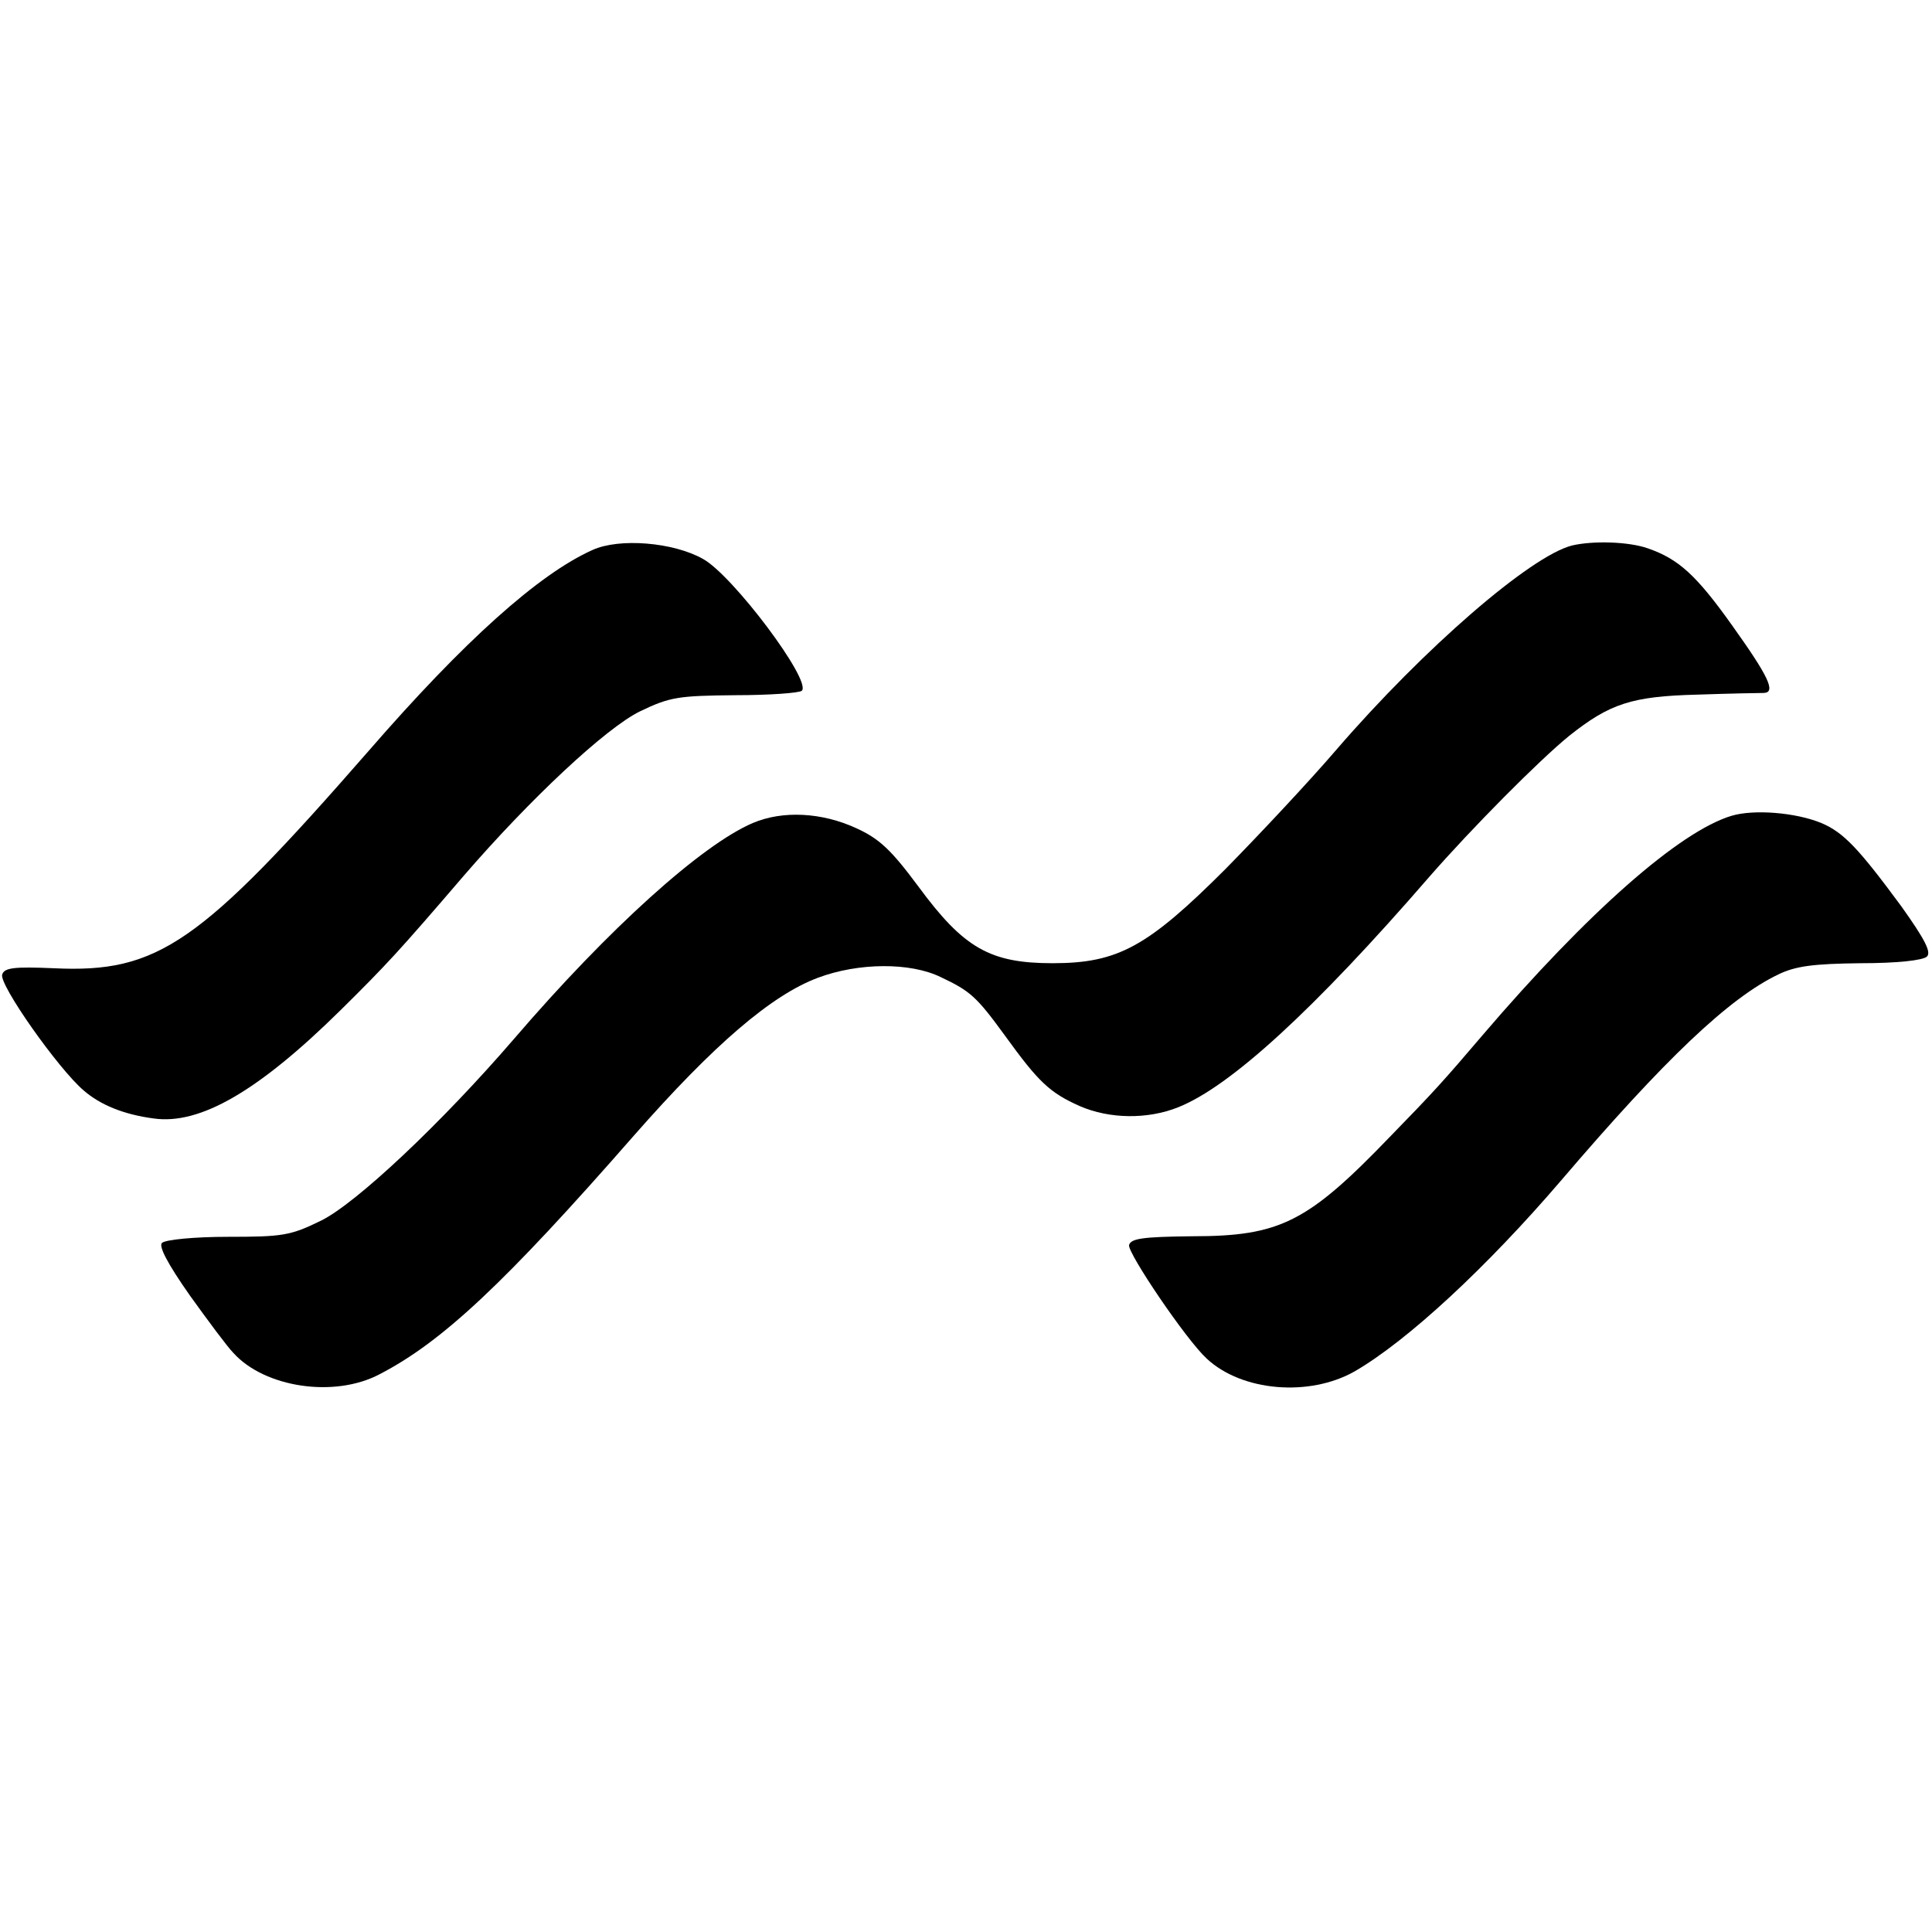
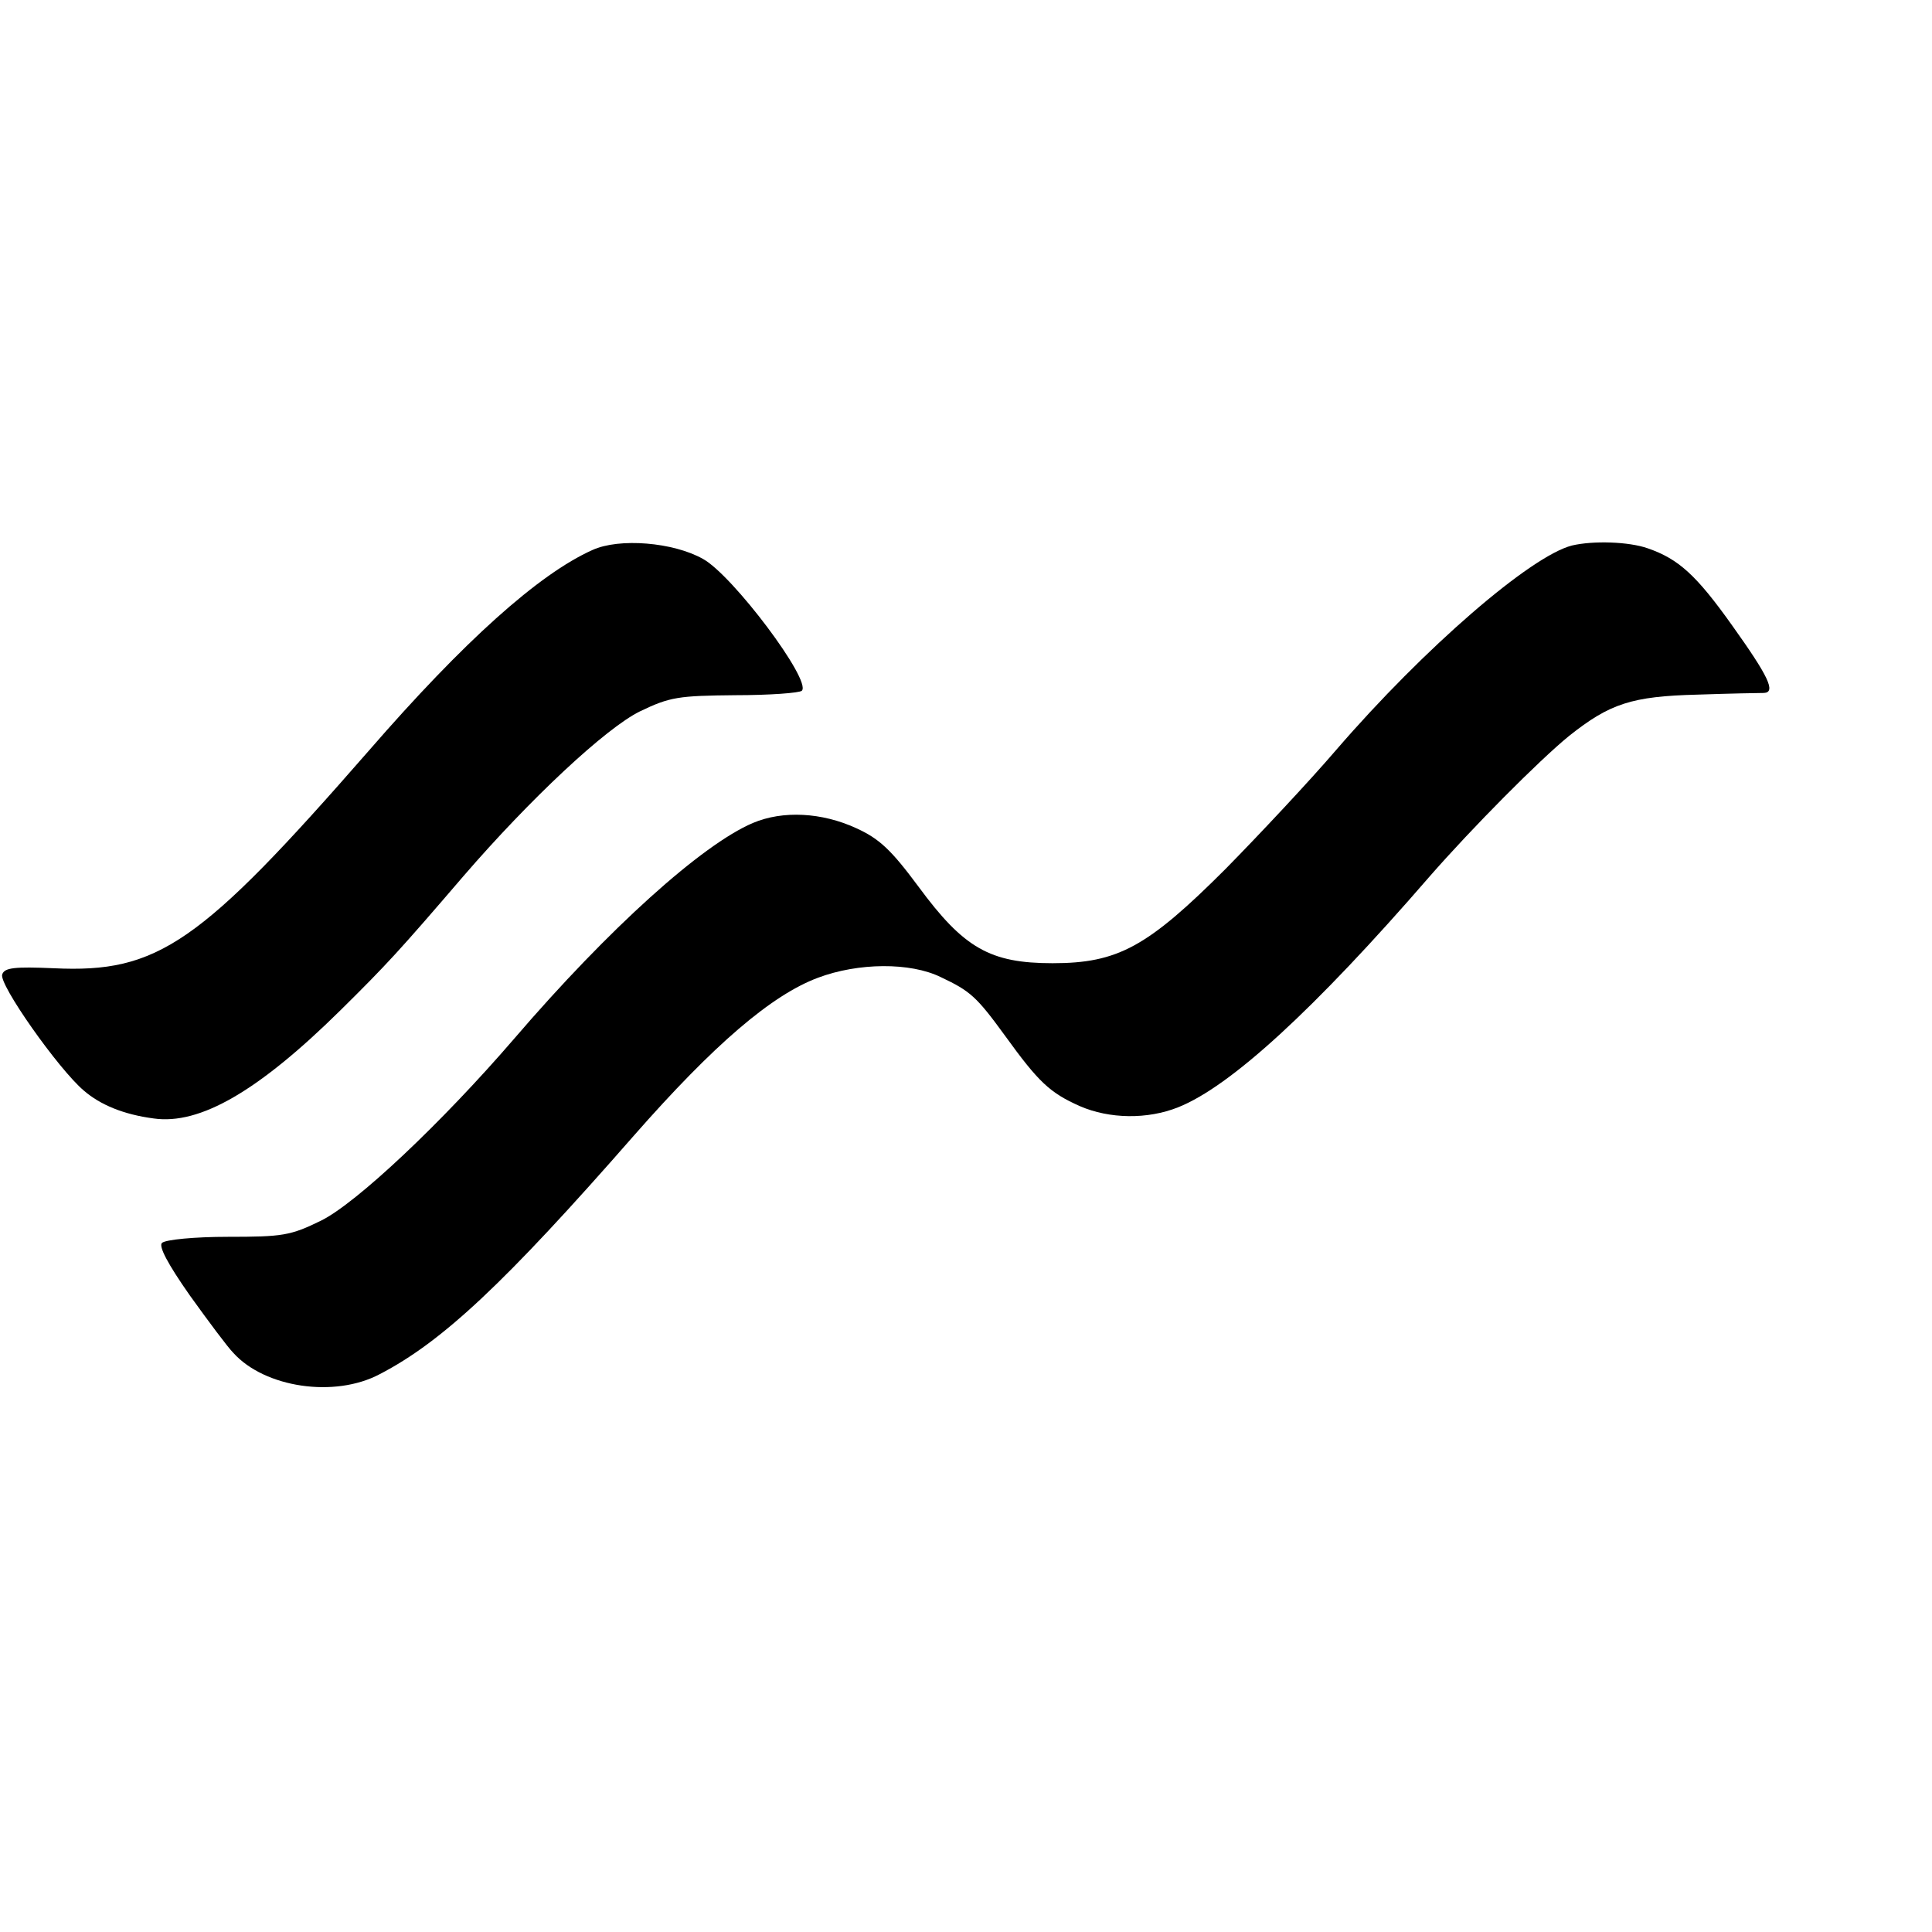
<svg xmlns="http://www.w3.org/2000/svg" version="1.0" width="346pt" height="346pt" viewBox="0 0 346 346" preserveAspectRatio="xMidYMid meet">
  <g transform="translate(0,346) scale(0.1,-0.1)" fill="#000000" stroke="none">
    <path d="M1061 2475 c-96 -43 -230 -163 -401 -360 -302 -346 -377 -398 -564 -389 -70 3 -88 1 -92 -11 -7 -17 101 -170 146 -208 30 -26 72 -43 125 -50 83 -12 188 49 335 194 83 82 105 106 220 240 120 139 255 265 316 295 54 26 69 28 171 29 61 0 115 4 119 8 18 18 -124 207 -177 236 -53 30 -150 38 -198 16z" />
    <path d="M2815 2483 c-74 -19 -264 -183 -422 -366 -48 -56 -138 -152 -198 -213 -140 -140 -193 -169 -310 -169 -112 0 -159 27 -240 137 -49 66 -70 86 -112 105 -61 28 -131 32 -185 9 -91 -39 -257 -188 -427 -386 -130 -151 -283 -295 -346 -326 -55 -27 -69 -29 -167 -29 -59 0 -112 -5 -118 -11 -6 -6 10 -37 50 -94 33 -46 68 -93 78 -103 56 -62 181 -81 262 -38 112 58 224 163 455 427 144 164 247 252 330 283 72 27 165 28 220 1 53 -25 64 -35 115 -105 60 -83 80 -102 134 -126 53 -23 121 -24 176 -2 93 37 243 174 450 413 76 87 196 208 250 252 73 58 112 71 230 74 58 2 111 3 119 3 22 1 8 30 -57 121 -64 90 -96 119 -151 138 -34 12 -98 14 -136 5z" />
-     <path d="M3101 1999 c-93 -28 -257 -172 -446 -393 -69 -81 -87 -101 -164 -180 -149 -155 -198 -180 -356 -180 -89 -1 -110 -4 -113 -16 -2 -15 102 -169 139 -203 63 -59 184 -69 265 -23 95 55 237 187 369 341 187 219 302 328 390 370 31 15 63 19 147 20 65 0 112 5 119 12 8 8 -4 31 -46 90 -76 103 -103 132 -143 149 -46 19 -121 25 -161 13z" />
  </g>
</svg>